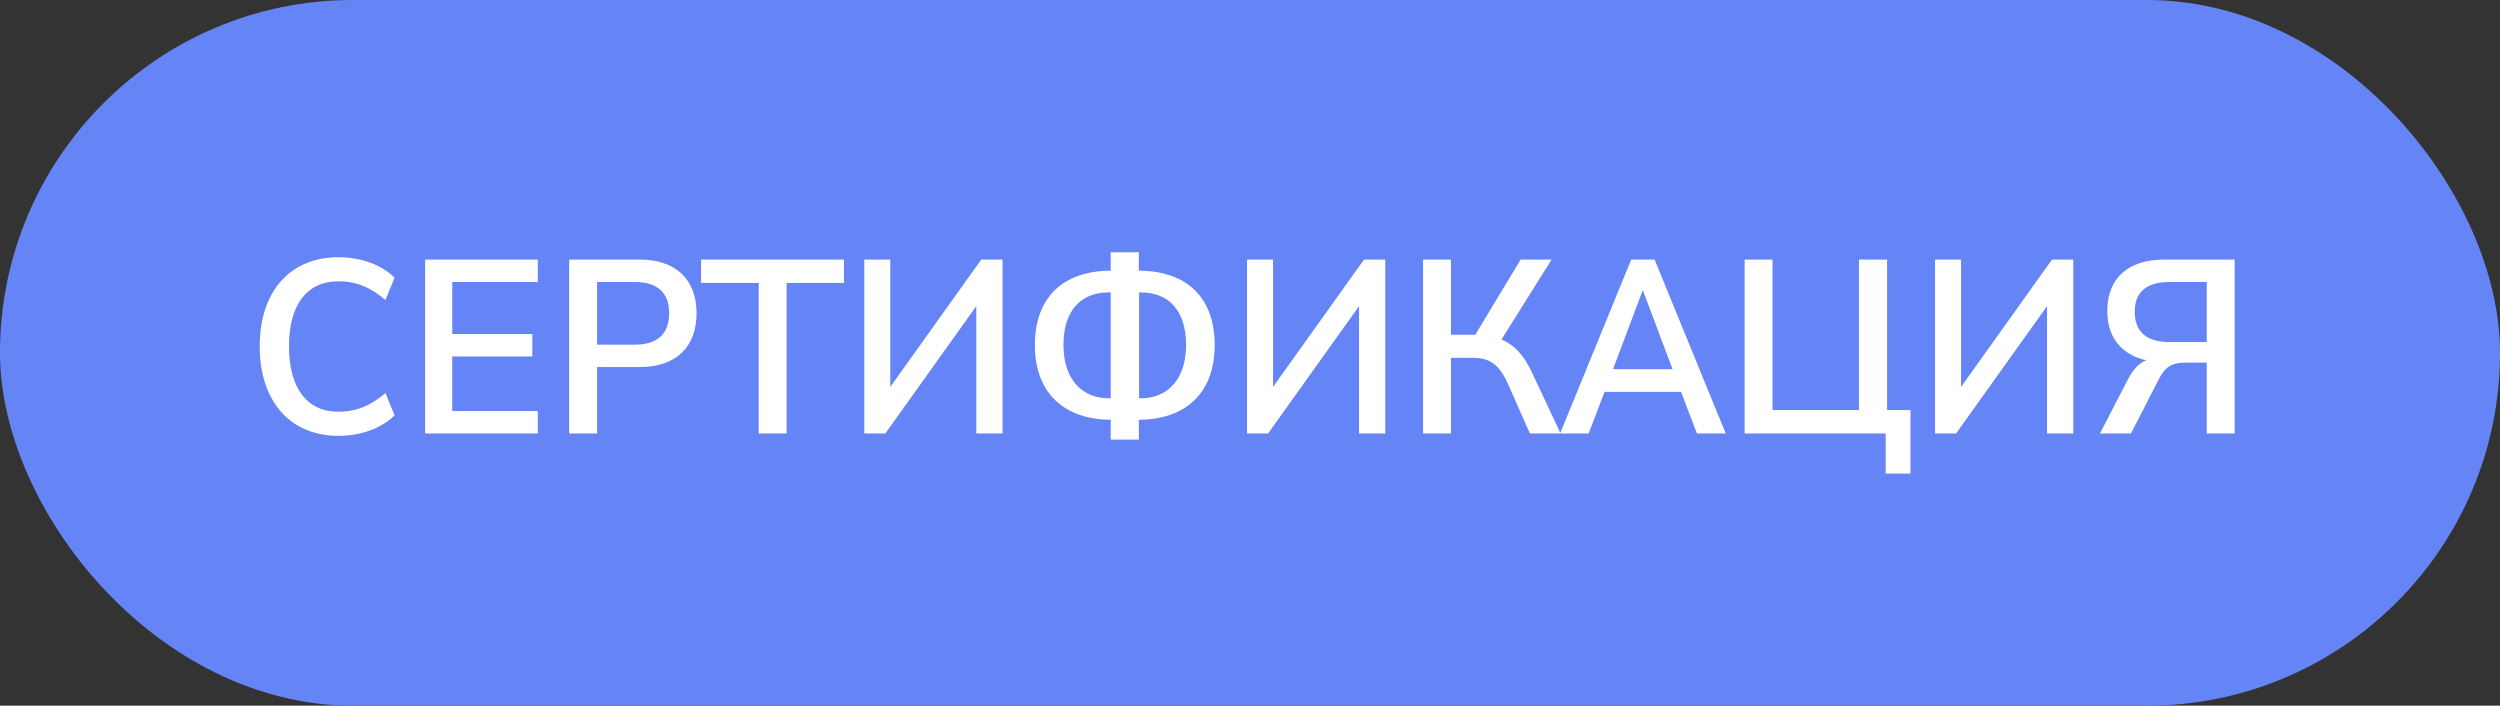
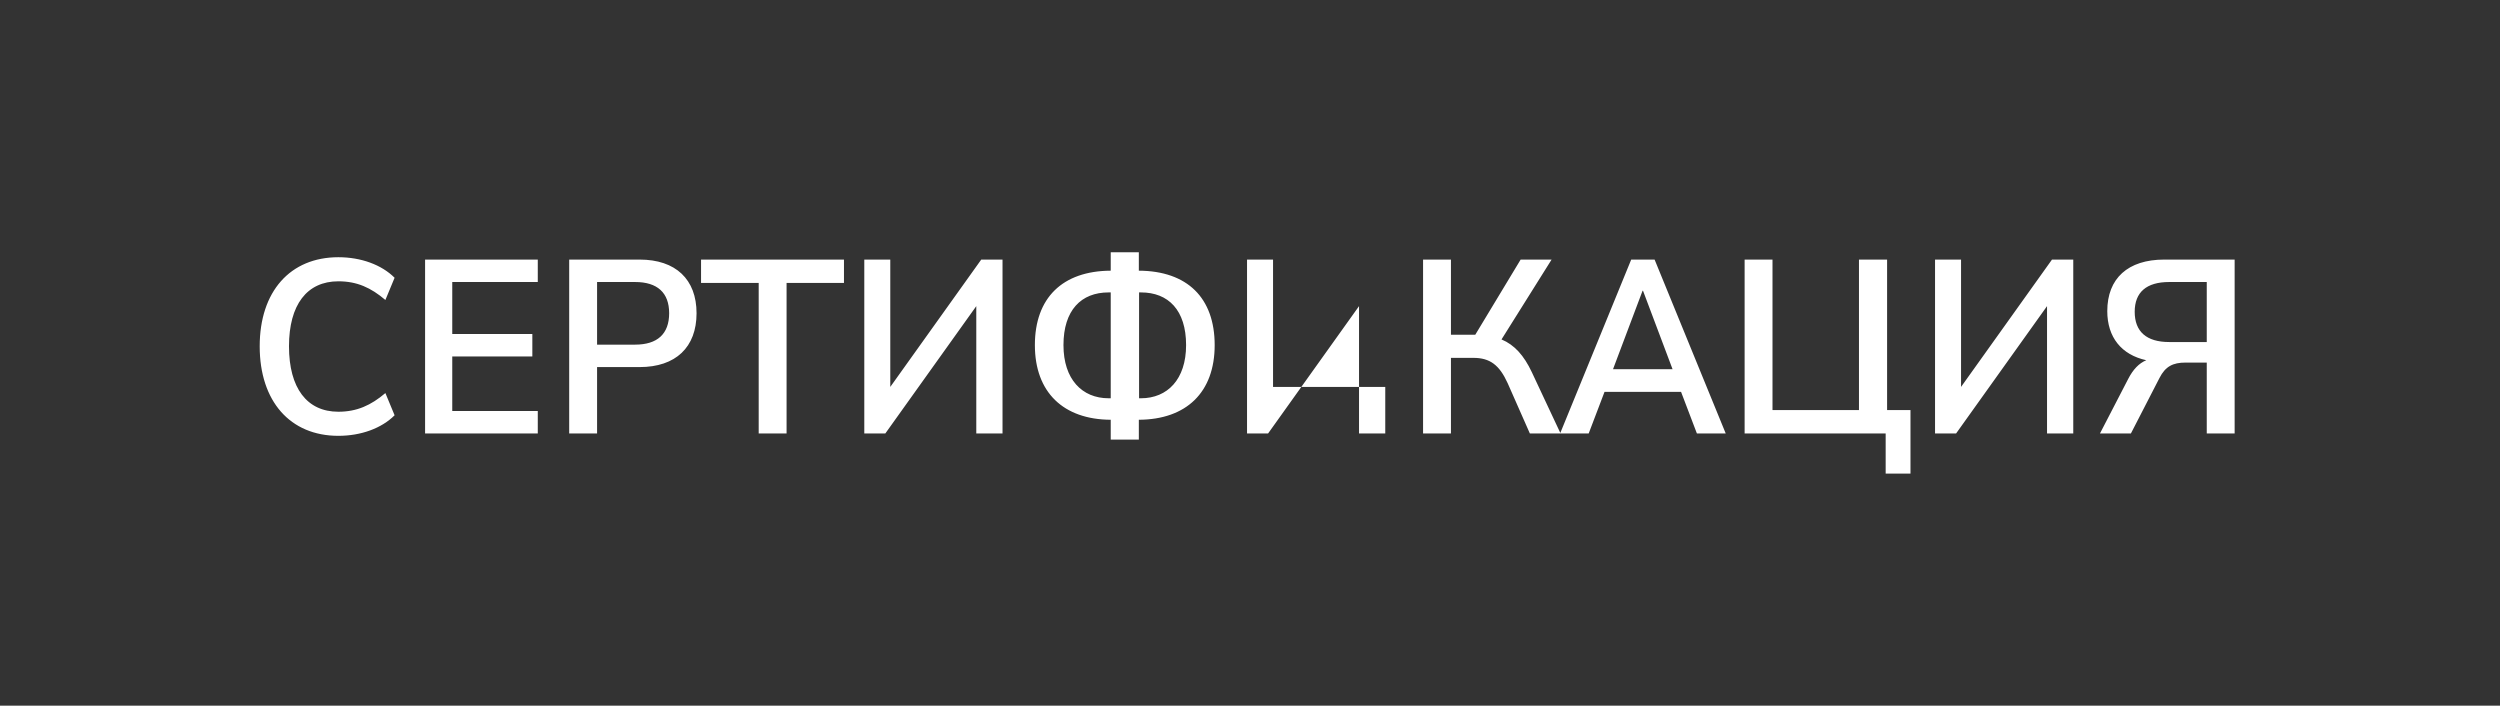
<svg xmlns="http://www.w3.org/2000/svg" width="124" height="35" viewBox="0 0 124 35" fill="none">
  <rect x="0" y="0" width="124" height="35" fill="#333333" stroke="none" />
-   <rect width="124" height="35" rx="17.5" fill="#6585F7" />
-   <path d="M16.783 13.953C15.225 13.953 14.334 15.113 14.334 17.176C14.334 19.25 15.225 20.422 16.783 20.422C17.697 20.422 18.4 20.105 19.115 19.496L19.572 20.598C18.928 21.242 17.908 21.617 16.783 21.617C14.393 21.617 12.881 19.906 12.881 17.176C12.881 14.457 14.393 12.758 16.783 12.758C17.908 12.758 18.928 13.133 19.572 13.777L19.115 14.879C18.4 14.27 17.709 13.953 16.783 13.953ZM21.084 21.5V12.875H26.674V13.988H22.432V16.566H26.404V17.68H22.432V20.387H26.674V21.5H21.084ZM28.232 21.5V12.875H31.725C33.518 12.875 34.549 13.859 34.549 15.535C34.549 17.223 33.518 18.207 31.725 18.207H29.615V21.5H28.232ZM29.615 17.094H31.502C32.603 17.094 33.19 16.566 33.19 15.535C33.19 14.516 32.603 13.988 31.502 13.988H29.615V17.094ZM37.631 21.5V14.035H34.772V12.875H41.861V14.035H39.014V21.5H37.631ZM42.869 21.5V12.875H44.158V19.191L48.67 12.875H49.725V21.5H48.424V15.184L43.912 21.5H42.869ZM55.092 21.805V20.82C52.748 20.809 51.33 19.461 51.33 17.117C51.33 14.773 52.701 13.438 55.092 13.426V12.512H56.486V13.426C58.889 13.438 60.248 14.773 60.248 17.117C60.248 19.461 58.842 20.809 56.486 20.82V21.805H55.092ZM52.748 17.117C52.748 18.816 53.674 19.754 54.986 19.754H55.092V14.504H54.986C53.627 14.504 52.748 15.383 52.748 17.117ZM56.498 19.754H56.592C57.904 19.754 58.83 18.816 58.83 17.117C58.83 15.383 57.951 14.504 56.592 14.504H56.498V19.754ZM61.853 21.5V12.875H63.143V19.191L67.654 12.875H68.709V21.5H67.408V15.184L62.897 21.5H61.853ZM70.584 21.5V12.875H71.967V16.602H73.174L75.424 12.875H76.959L74.475 16.836C75.119 17.105 75.588 17.633 75.975 18.453L77.404 21.5H75.881L74.779 19.004C74.369 18.102 73.9 17.75 73.08 17.75H71.967V21.5H70.584ZM77.381 21.5L80.908 12.875H82.068L85.596 21.5H84.166L83.381 19.438H79.584L78.799 21.5H77.381ZM80.006 18.312H82.959L81.494 14.422H81.471L80.006 18.312ZM93.529 23.492V21.5H86.533V12.875H87.916V20.34H92.205V12.875H93.6V20.34H94.76V23.492H93.529ZM95.978 21.5V12.875H97.268V19.191L101.779 12.875H102.834V21.5H101.533V15.184L97.022 21.5H95.978ZM105.553 18.805C105.799 18.324 106.092 18.02 106.455 17.867C105.225 17.598 104.521 16.73 104.521 15.43C104.521 13.812 105.541 12.875 107.346 12.875H110.838V21.5H109.455V17.984H108.4C107.779 17.984 107.404 18.172 107.111 18.746L105.693 21.5H104.158L105.553 18.805ZM105.881 15.465C105.881 16.449 106.467 16.965 107.592 16.965H109.455V13.988H107.592C106.467 13.988 105.881 14.492 105.881 15.465Z" fill="white" />
+   <path d="M16.783 13.953C15.225 13.953 14.334 15.113 14.334 17.176C14.334 19.25 15.225 20.422 16.783 20.422C17.697 20.422 18.4 20.105 19.115 19.496L19.572 20.598C18.928 21.242 17.908 21.617 16.783 21.617C14.393 21.617 12.881 19.906 12.881 17.176C12.881 14.457 14.393 12.758 16.783 12.758C17.908 12.758 18.928 13.133 19.572 13.777L19.115 14.879C18.4 14.27 17.709 13.953 16.783 13.953ZM21.084 21.5V12.875H26.674V13.988H22.432V16.566H26.404V17.68H22.432V20.387H26.674V21.5H21.084ZM28.232 21.5V12.875H31.725C33.518 12.875 34.549 13.859 34.549 15.535C34.549 17.223 33.518 18.207 31.725 18.207H29.615V21.5H28.232ZM29.615 17.094H31.502C32.603 17.094 33.19 16.566 33.19 15.535C33.19 14.516 32.603 13.988 31.502 13.988H29.615V17.094ZM37.631 21.5V14.035H34.772V12.875H41.861V14.035H39.014V21.5H37.631ZM42.869 21.5V12.875H44.158V19.191L48.67 12.875H49.725V21.5H48.424V15.184L43.912 21.5H42.869ZM55.092 21.805V20.82C52.748 20.809 51.33 19.461 51.33 17.117C51.33 14.773 52.701 13.438 55.092 13.426V12.512H56.486V13.426C58.889 13.438 60.248 14.773 60.248 17.117C60.248 19.461 58.842 20.809 56.486 20.82V21.805H55.092ZM52.748 17.117C52.748 18.816 53.674 19.754 54.986 19.754H55.092V14.504H54.986C53.627 14.504 52.748 15.383 52.748 17.117ZM56.498 19.754H56.592C57.904 19.754 58.83 18.816 58.83 17.117C58.83 15.383 57.951 14.504 56.592 14.504H56.498V19.754ZM61.853 21.5V12.875H63.143V19.191H68.709V21.5H67.408V15.184L62.897 21.5H61.853ZM70.584 21.5V12.875H71.967V16.602H73.174L75.424 12.875H76.959L74.475 16.836C75.119 17.105 75.588 17.633 75.975 18.453L77.404 21.5H75.881L74.779 19.004C74.369 18.102 73.9 17.75 73.08 17.75H71.967V21.5H70.584ZM77.381 21.5L80.908 12.875H82.068L85.596 21.5H84.166L83.381 19.438H79.584L78.799 21.5H77.381ZM80.006 18.312H82.959L81.494 14.422H81.471L80.006 18.312ZM93.529 23.492V21.5H86.533V12.875H87.916V20.34H92.205V12.875H93.6V20.34H94.76V23.492H93.529ZM95.978 21.5V12.875H97.268V19.191L101.779 12.875H102.834V21.5H101.533V15.184L97.022 21.5H95.978ZM105.553 18.805C105.799 18.324 106.092 18.02 106.455 17.867C105.225 17.598 104.521 16.73 104.521 15.43C104.521 13.812 105.541 12.875 107.346 12.875H110.838V21.5H109.455V17.984H108.4C107.779 17.984 107.404 18.172 107.111 18.746L105.693 21.5H104.158L105.553 18.805ZM105.881 15.465C105.881 16.449 106.467 16.965 107.592 16.965H109.455V13.988H107.592C106.467 13.988 105.881 14.492 105.881 15.465Z" fill="white" />
</svg>